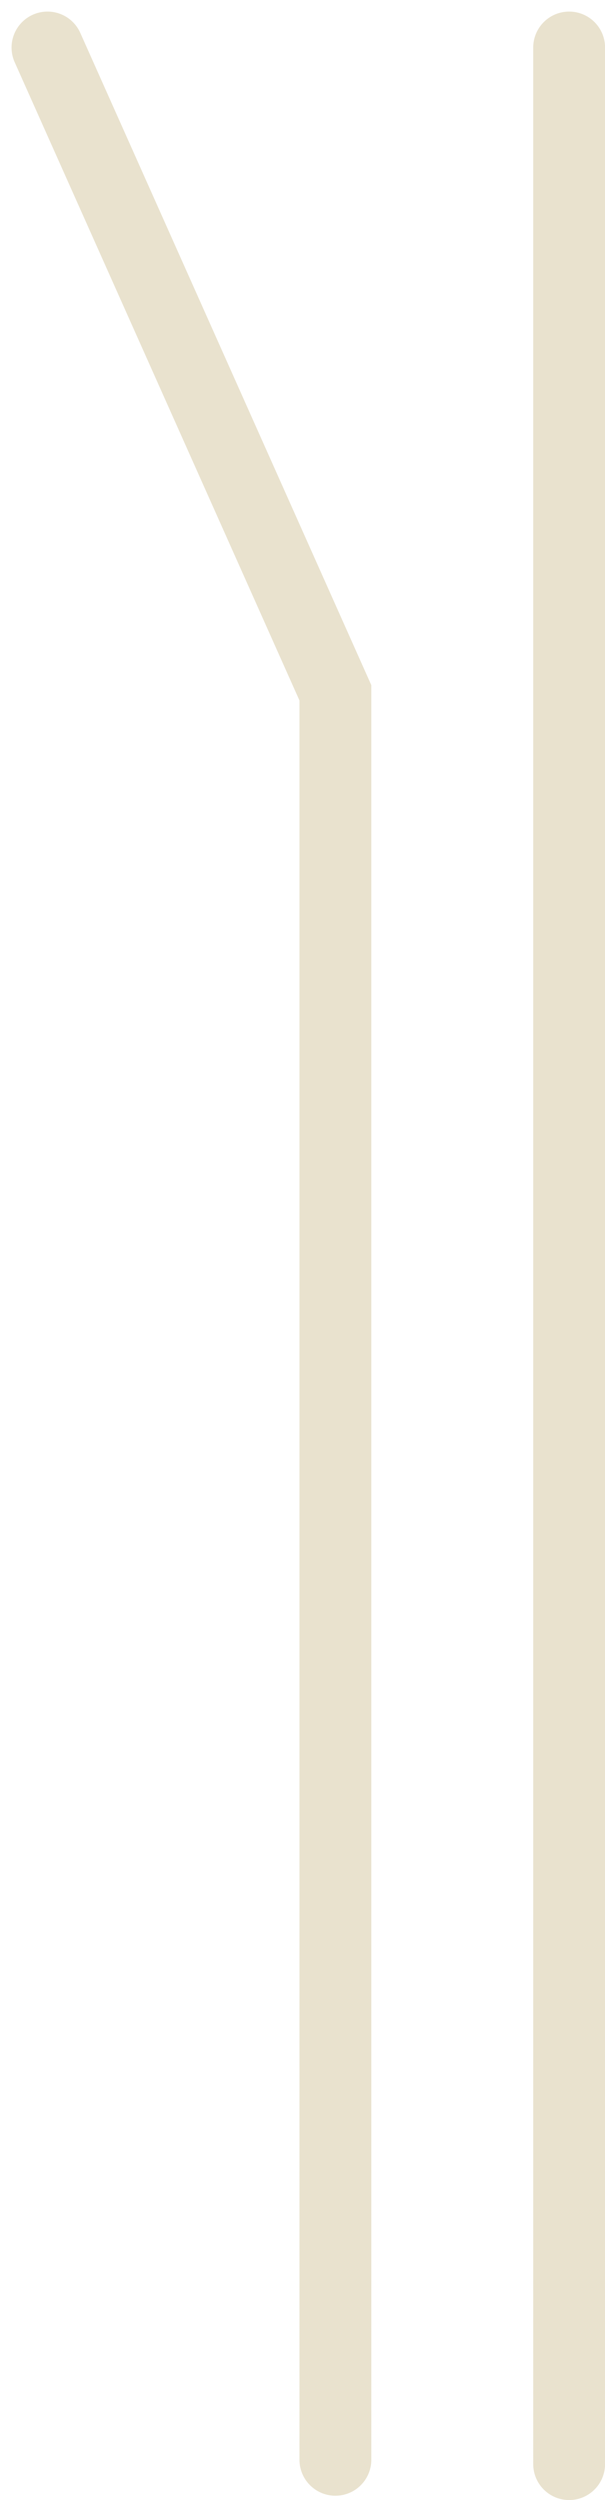
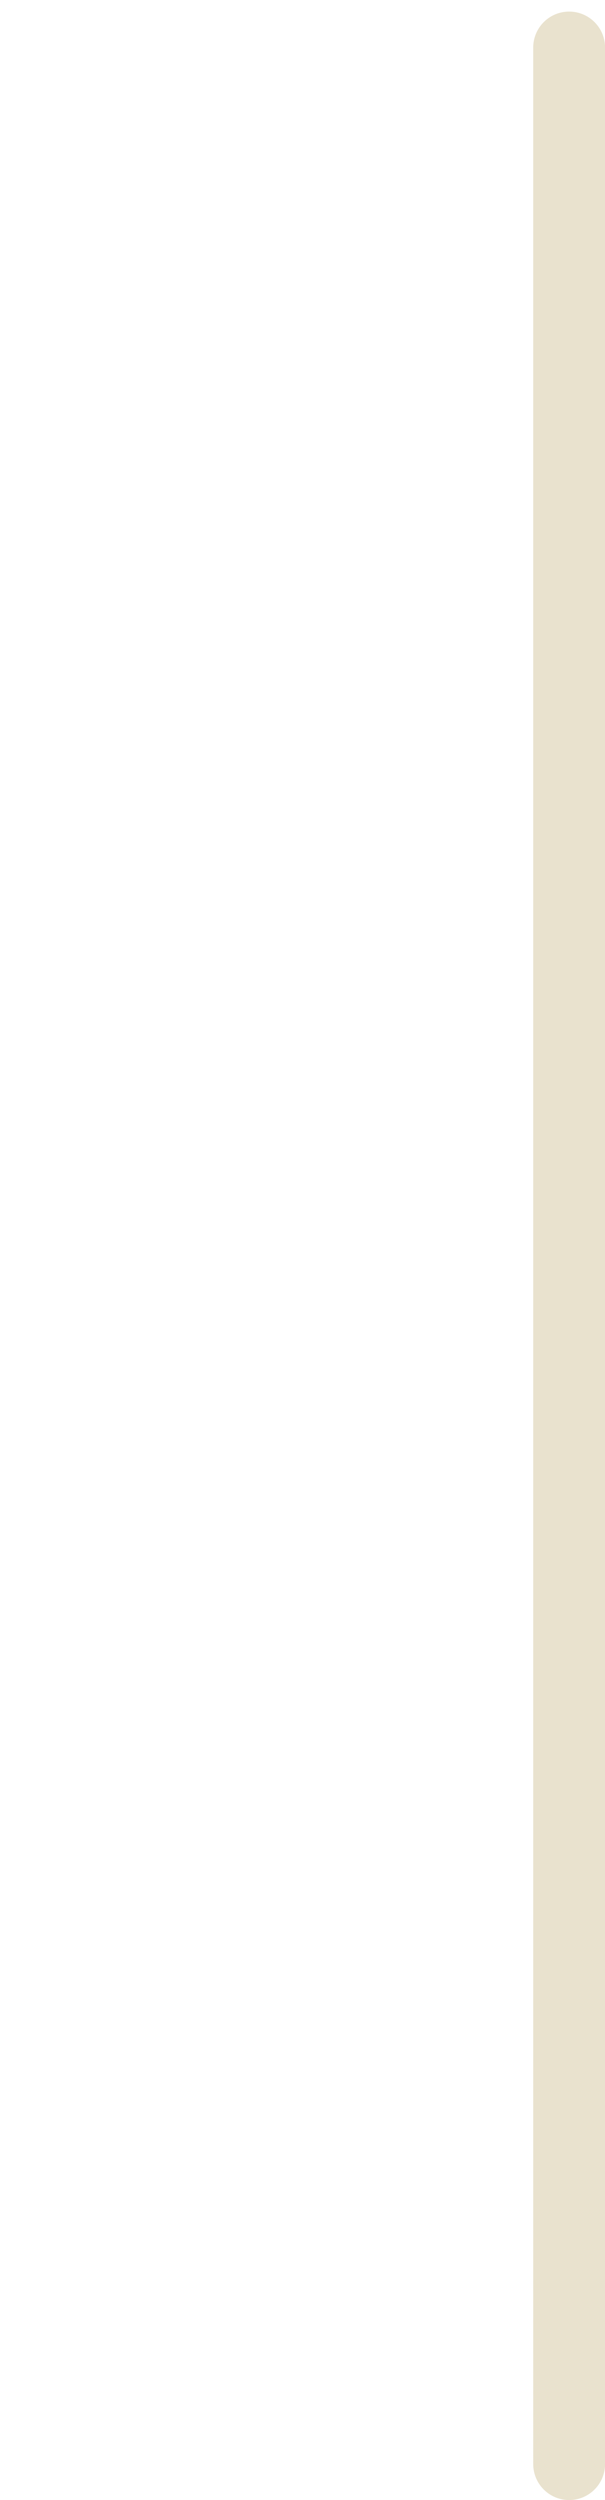
<svg xmlns="http://www.w3.org/2000/svg" role="presentation" width="9.683" height="39.949" viewBox="0 0 9.683 39.949">
  <g id="Group_198" data-name="Group 198" transform="translate(0.76 0.76)">
    <path id="Path_521" data-name="Path 521" d="M0,0V38.614" transform="translate(8.349 0)" fill="none" stroke="#e9e2ce" stroke-linecap="round" stroke-width="1.15" />
-     <path id="Path_115" data-name="Path 115" d="M0,0,4.608,10.311V38.545" transform="translate(0 0)" fill="none" stroke="#e9e2ce" stroke-linecap="round" stroke-miterlimit="10" stroke-width="1.15" />
  </g>
</svg>